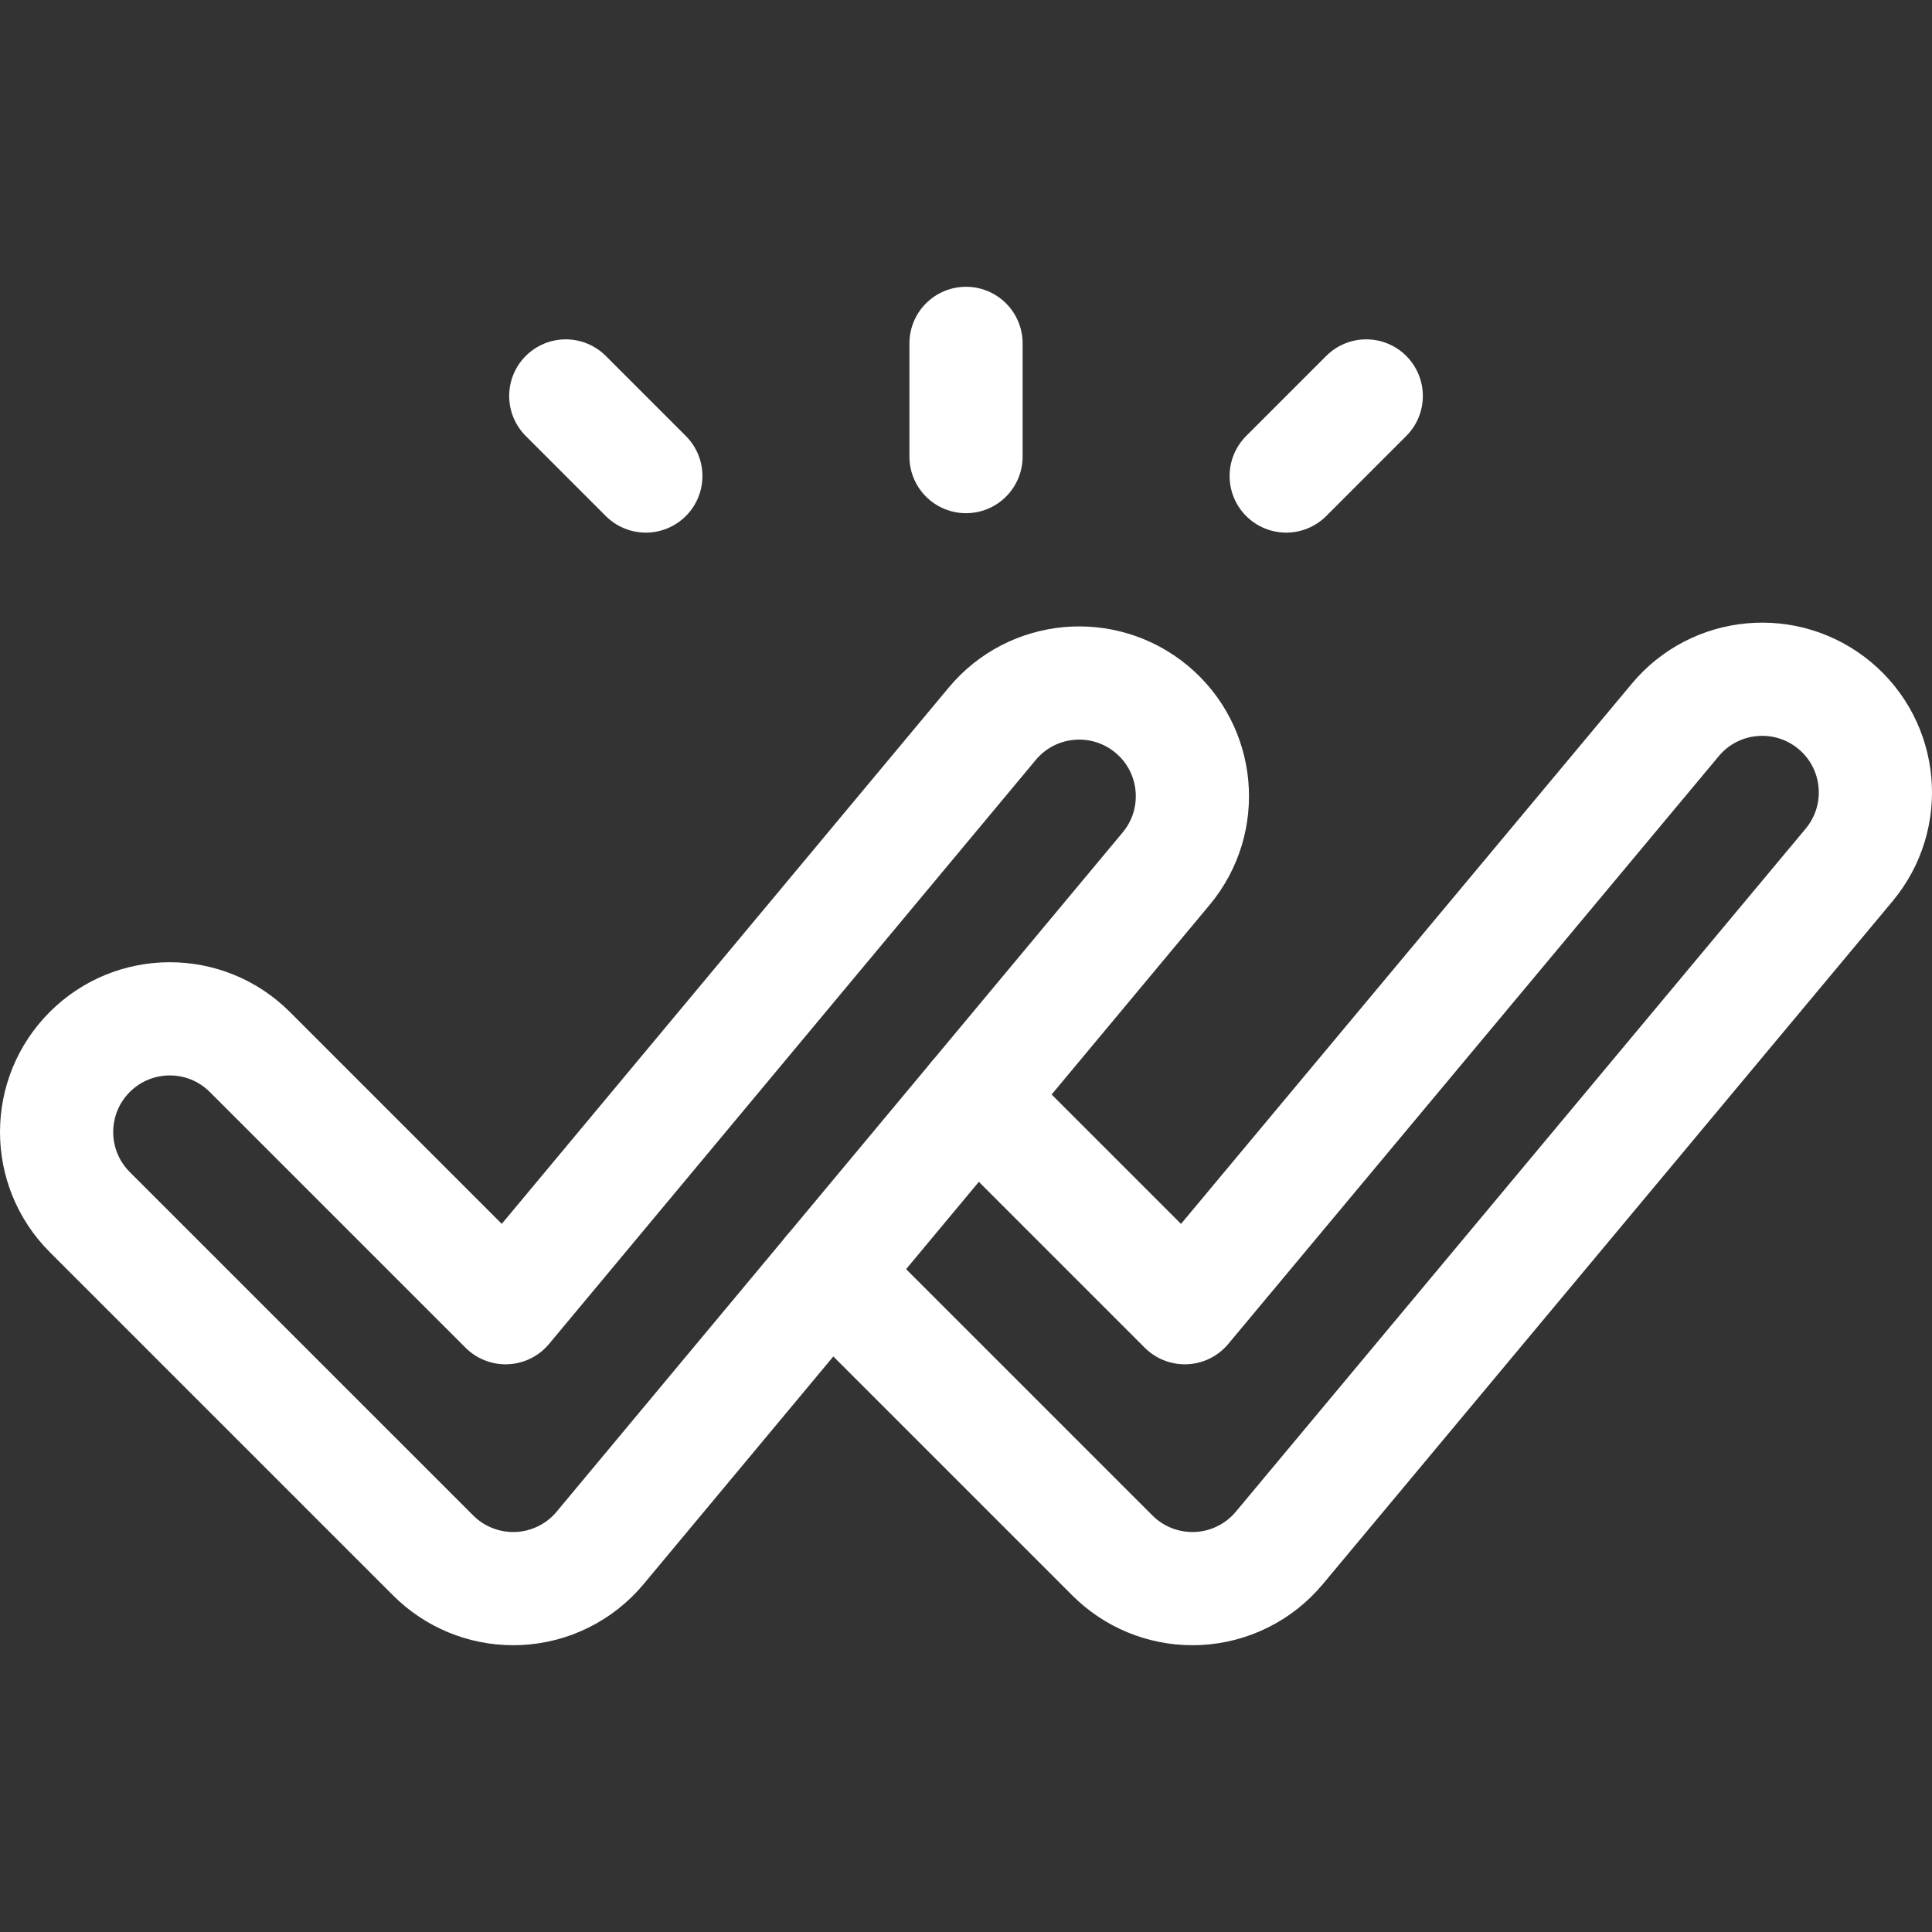
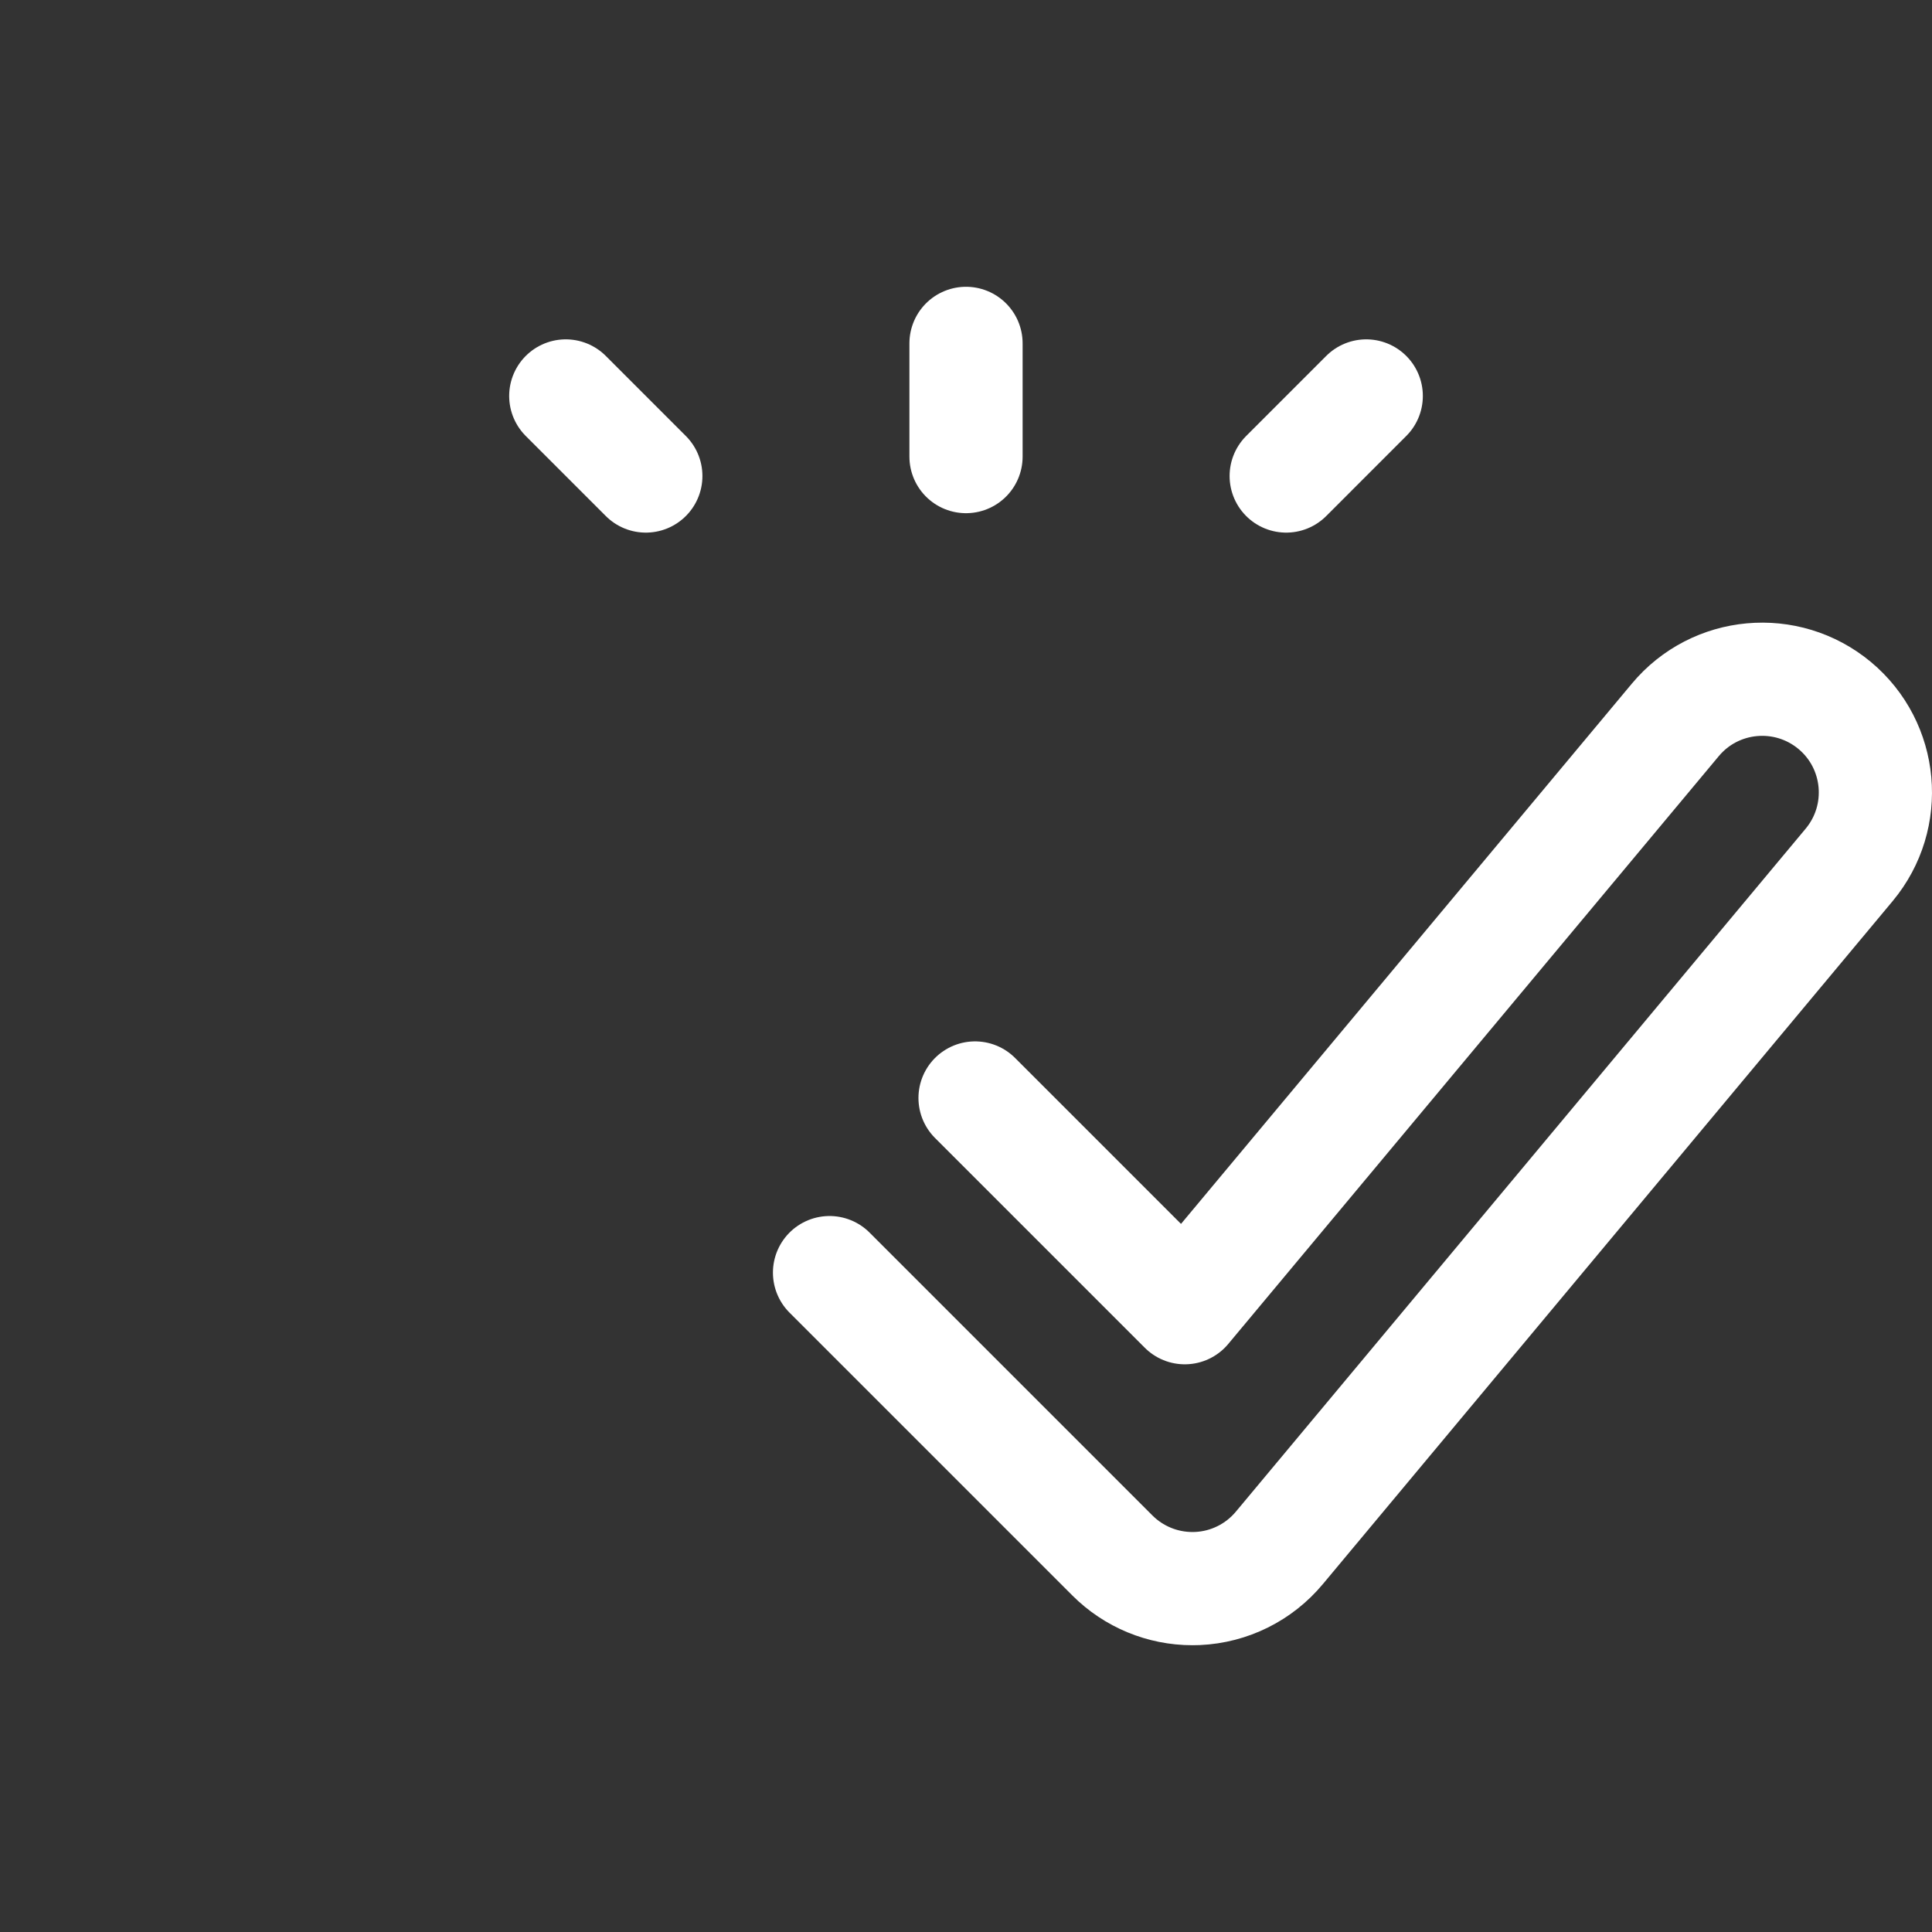
<svg xmlns="http://www.w3.org/2000/svg" width="128" height="128" viewBox="0 0 128 128" fill="none">
  <rect x="0" y="0" width="128" height="128" fill="#333333" stroke="none" />
  <path d="M64.001 22.75V30.25" stroke="white" stroke-width="7.5" stroke-miterlimit="10" stroke-linecap="round" stroke-linejoin="round" />
  <path d="M37.484 26.233L42.787 31.537" stroke="white" stroke-width="7.5" stroke-miterlimit="10" stroke-linecap="round" stroke-linejoin="round" />
  <path d="M85.214 31.537L90.517 26.233" stroke="white" stroke-width="7.5" stroke-miterlimit="10" stroke-linecap="round" stroke-linejoin="round" />
-   <path d="M34 105.25C32.016 105.25 30.108 104.463 28.698 103.053L5.947 80.303C3.018 77.373 3.018 72.627 5.947 69.697C8.877 66.768 13.623 66.768 16.553 69.697L33.495 86.639L65.74 47.949C68.388 44.77 73.112 44.338 76.302 46.989C79.484 49.641 79.912 54.369 77.261 57.551L39.761 102.551C38.413 104.17 36.447 105.148 34.341 105.243C34.227 105.247 34.114 105.25 34 105.25Z" stroke="white" stroke-width="7.5" stroke-miterlimit="10" stroke-linecap="round" stroke-linejoin="round" />
  <path d="M64.6 72.744L78.495 86.639L110.99 47.699C113.638 44.52 118.362 44.088 121.552 46.739C124.734 49.391 125.162 54.119 122.511 57.301L84.761 102.551C83.413 104.17 81.447 105.148 79.341 105.243C79.227 105.247 79.114 105.25 79 105.25C77.016 105.25 75.108 104.463 73.698 103.053L54.959 84.314" stroke="white" stroke-width="7.5" stroke-miterlimit="10" stroke-linecap="round" stroke-linejoin="round" />
</svg>